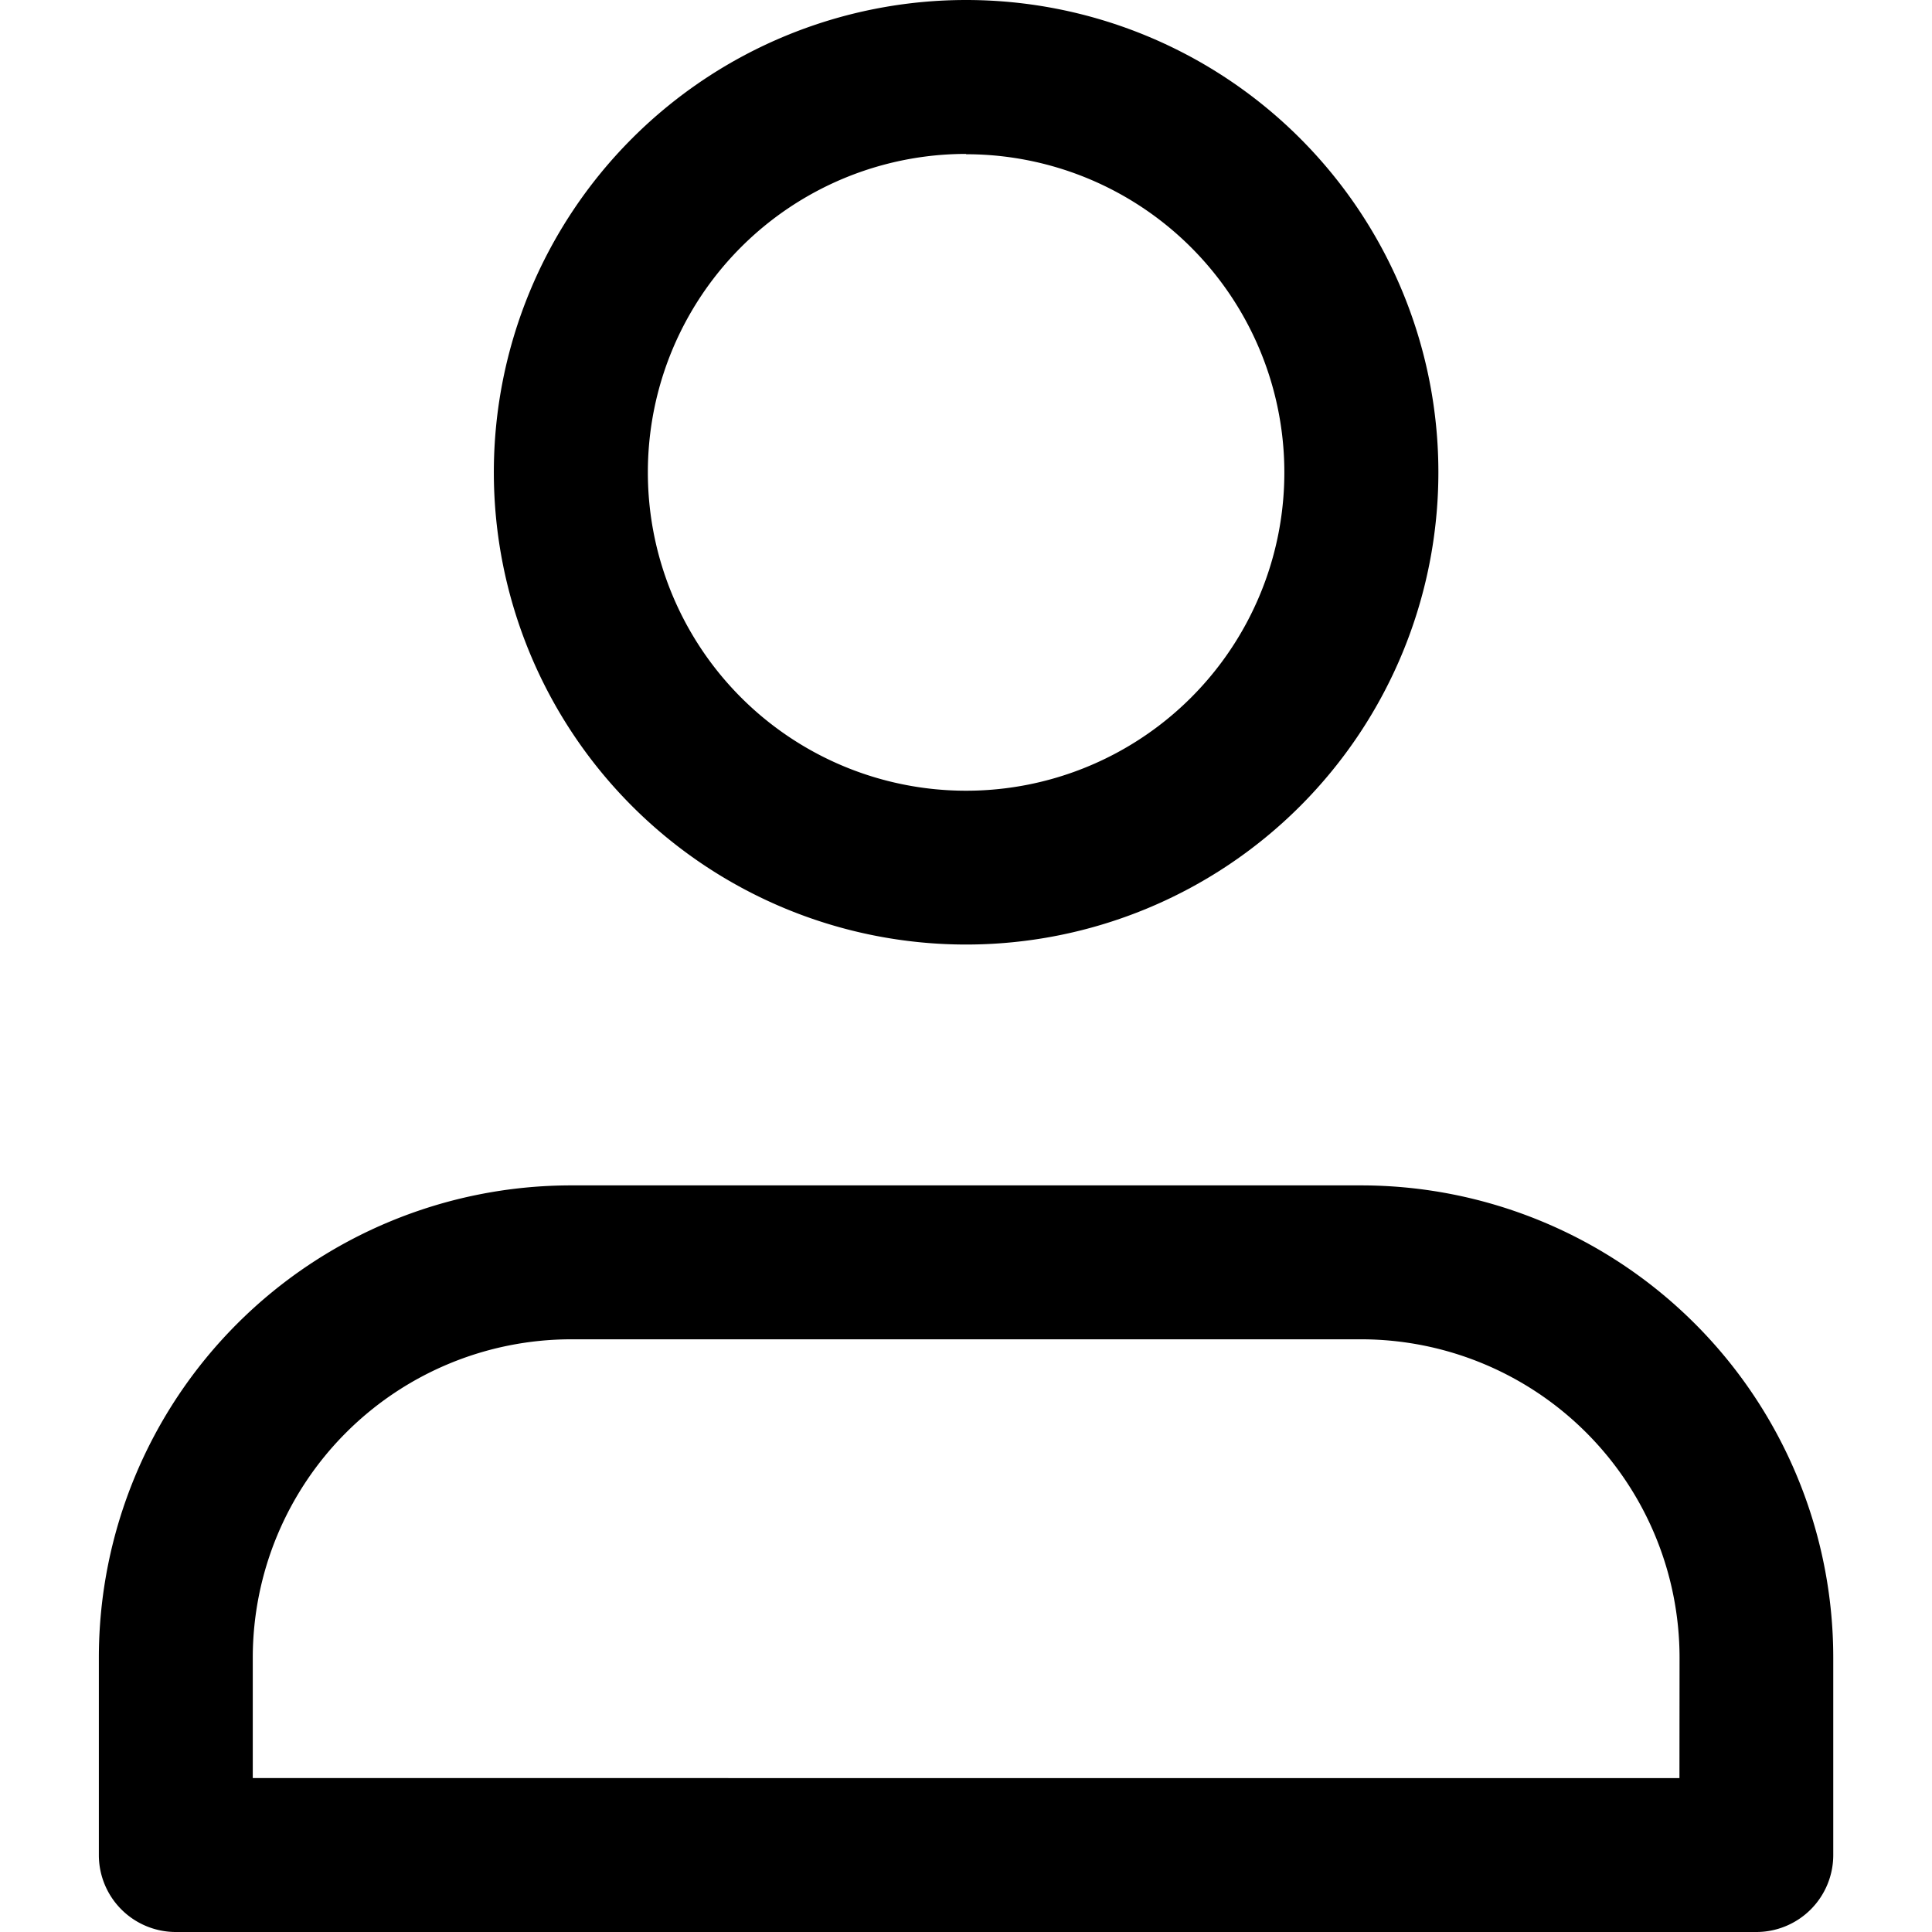
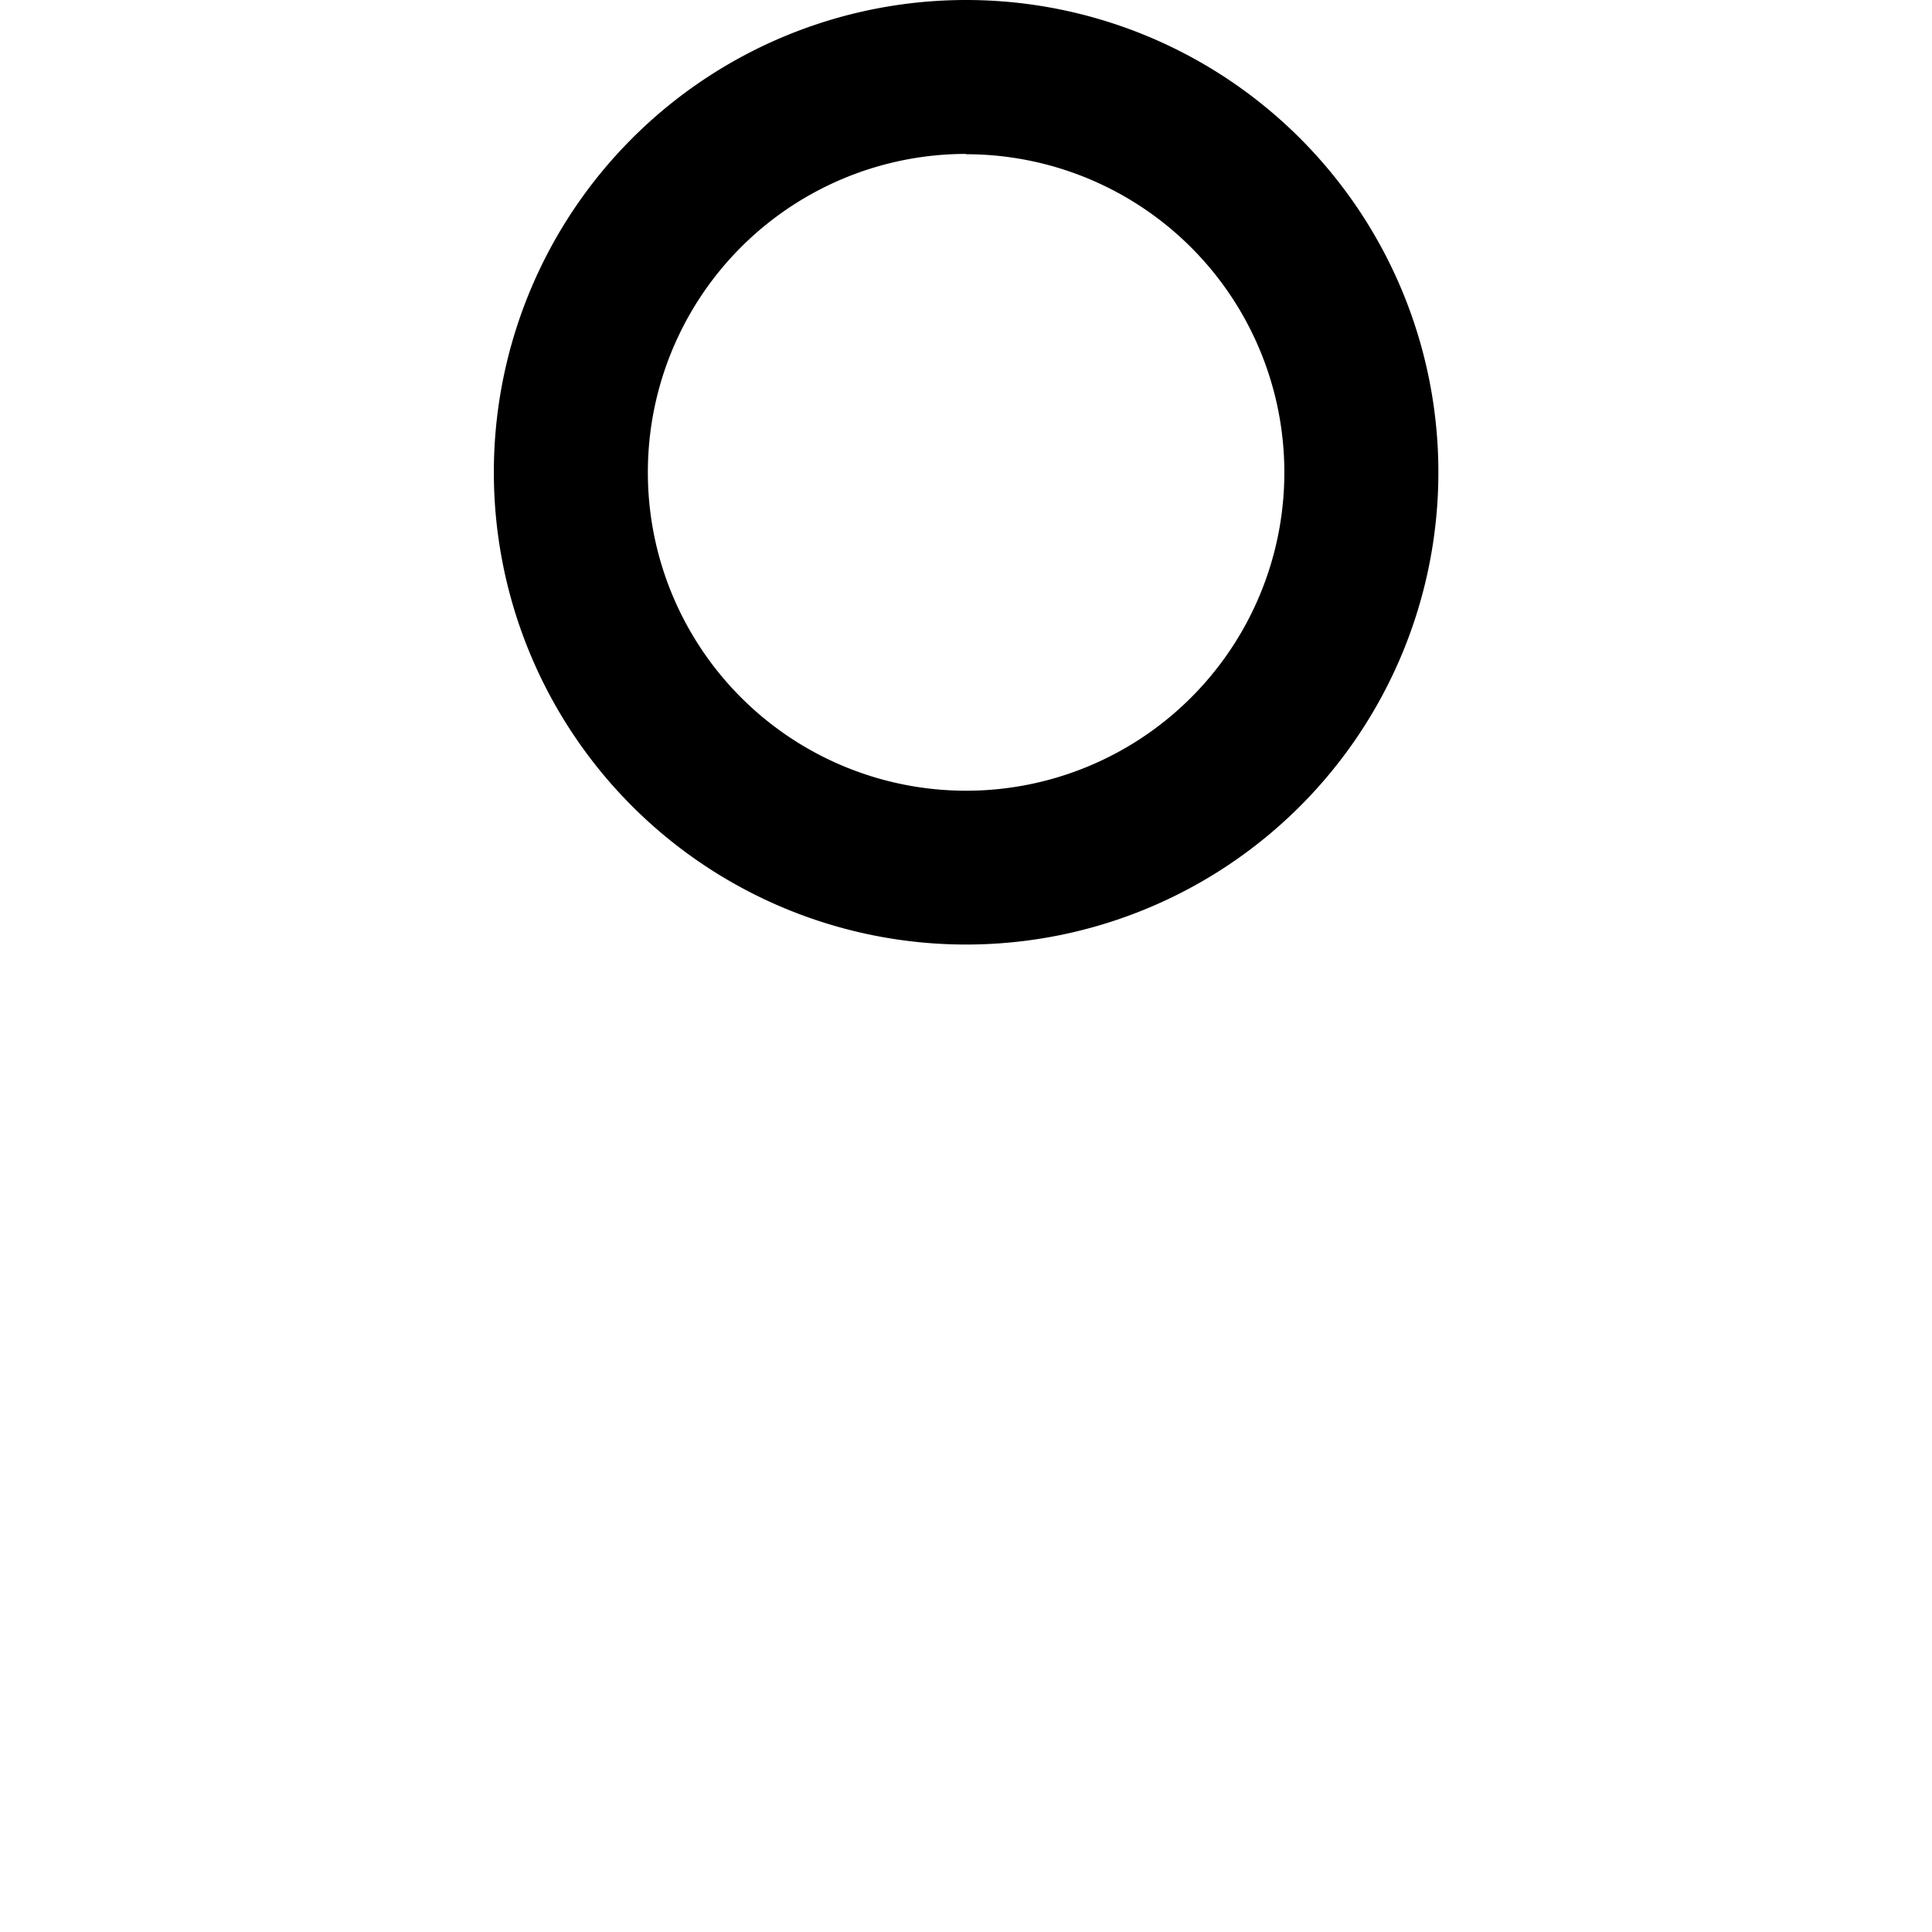
<svg xmlns="http://www.w3.org/2000/svg" width="18" height="18" viewBox="0 0 18 18">
  <defs>
    <clipPath id="clip-path">
      <rect id="Rectangle_7462" data-name="Rectangle 7462" width="18" height="18" transform="translate(1294 68)" fill="#fff" stroke="#707070" stroke-width="1" />
    </clipPath>
  </defs>
  <g id="Mask_Group_90" data-name="Mask Group 90" transform="translate(-1294 -68)" clip-path="url(#clip-path)">
    <g id="Layer_2" data-name="Layer 2" transform="translate(1294.921 68)">
      <g id="Capa_1" data-name="Capa 1">
-         <path id="Path_31380" data-name="Path 31380" d="M11.761,11.044H4.4a4.4,4.4,0,0,0-4.4,4.4v1.841A.717.717,0,0,0,.717,18H15.442a.717.717,0,0,0,.717-.717V15.442A4.4,4.4,0,0,0,11.761,11.044Zm2.965,5.522H1.434V15.442A2.968,2.968,0,0,1,4.4,12.478h7.362a2.968,2.968,0,0,1,2.965,2.965Z" transform="translate(0 0)" />
        <path id="Path_31381" data-name="Path 31381" d="M8.08,8.8a4.4,4.4,0,1,0-4.4-4.4,4.4,4.4,0,0,0,4.4,4.4Zm0-7.363A2.965,2.965,0,1,1,5.115,4.4,2.965,2.965,0,0,1,8.08,1.434Z" transform="translate(0 0)" />
      </g>
    </g>
  </g>
</svg>